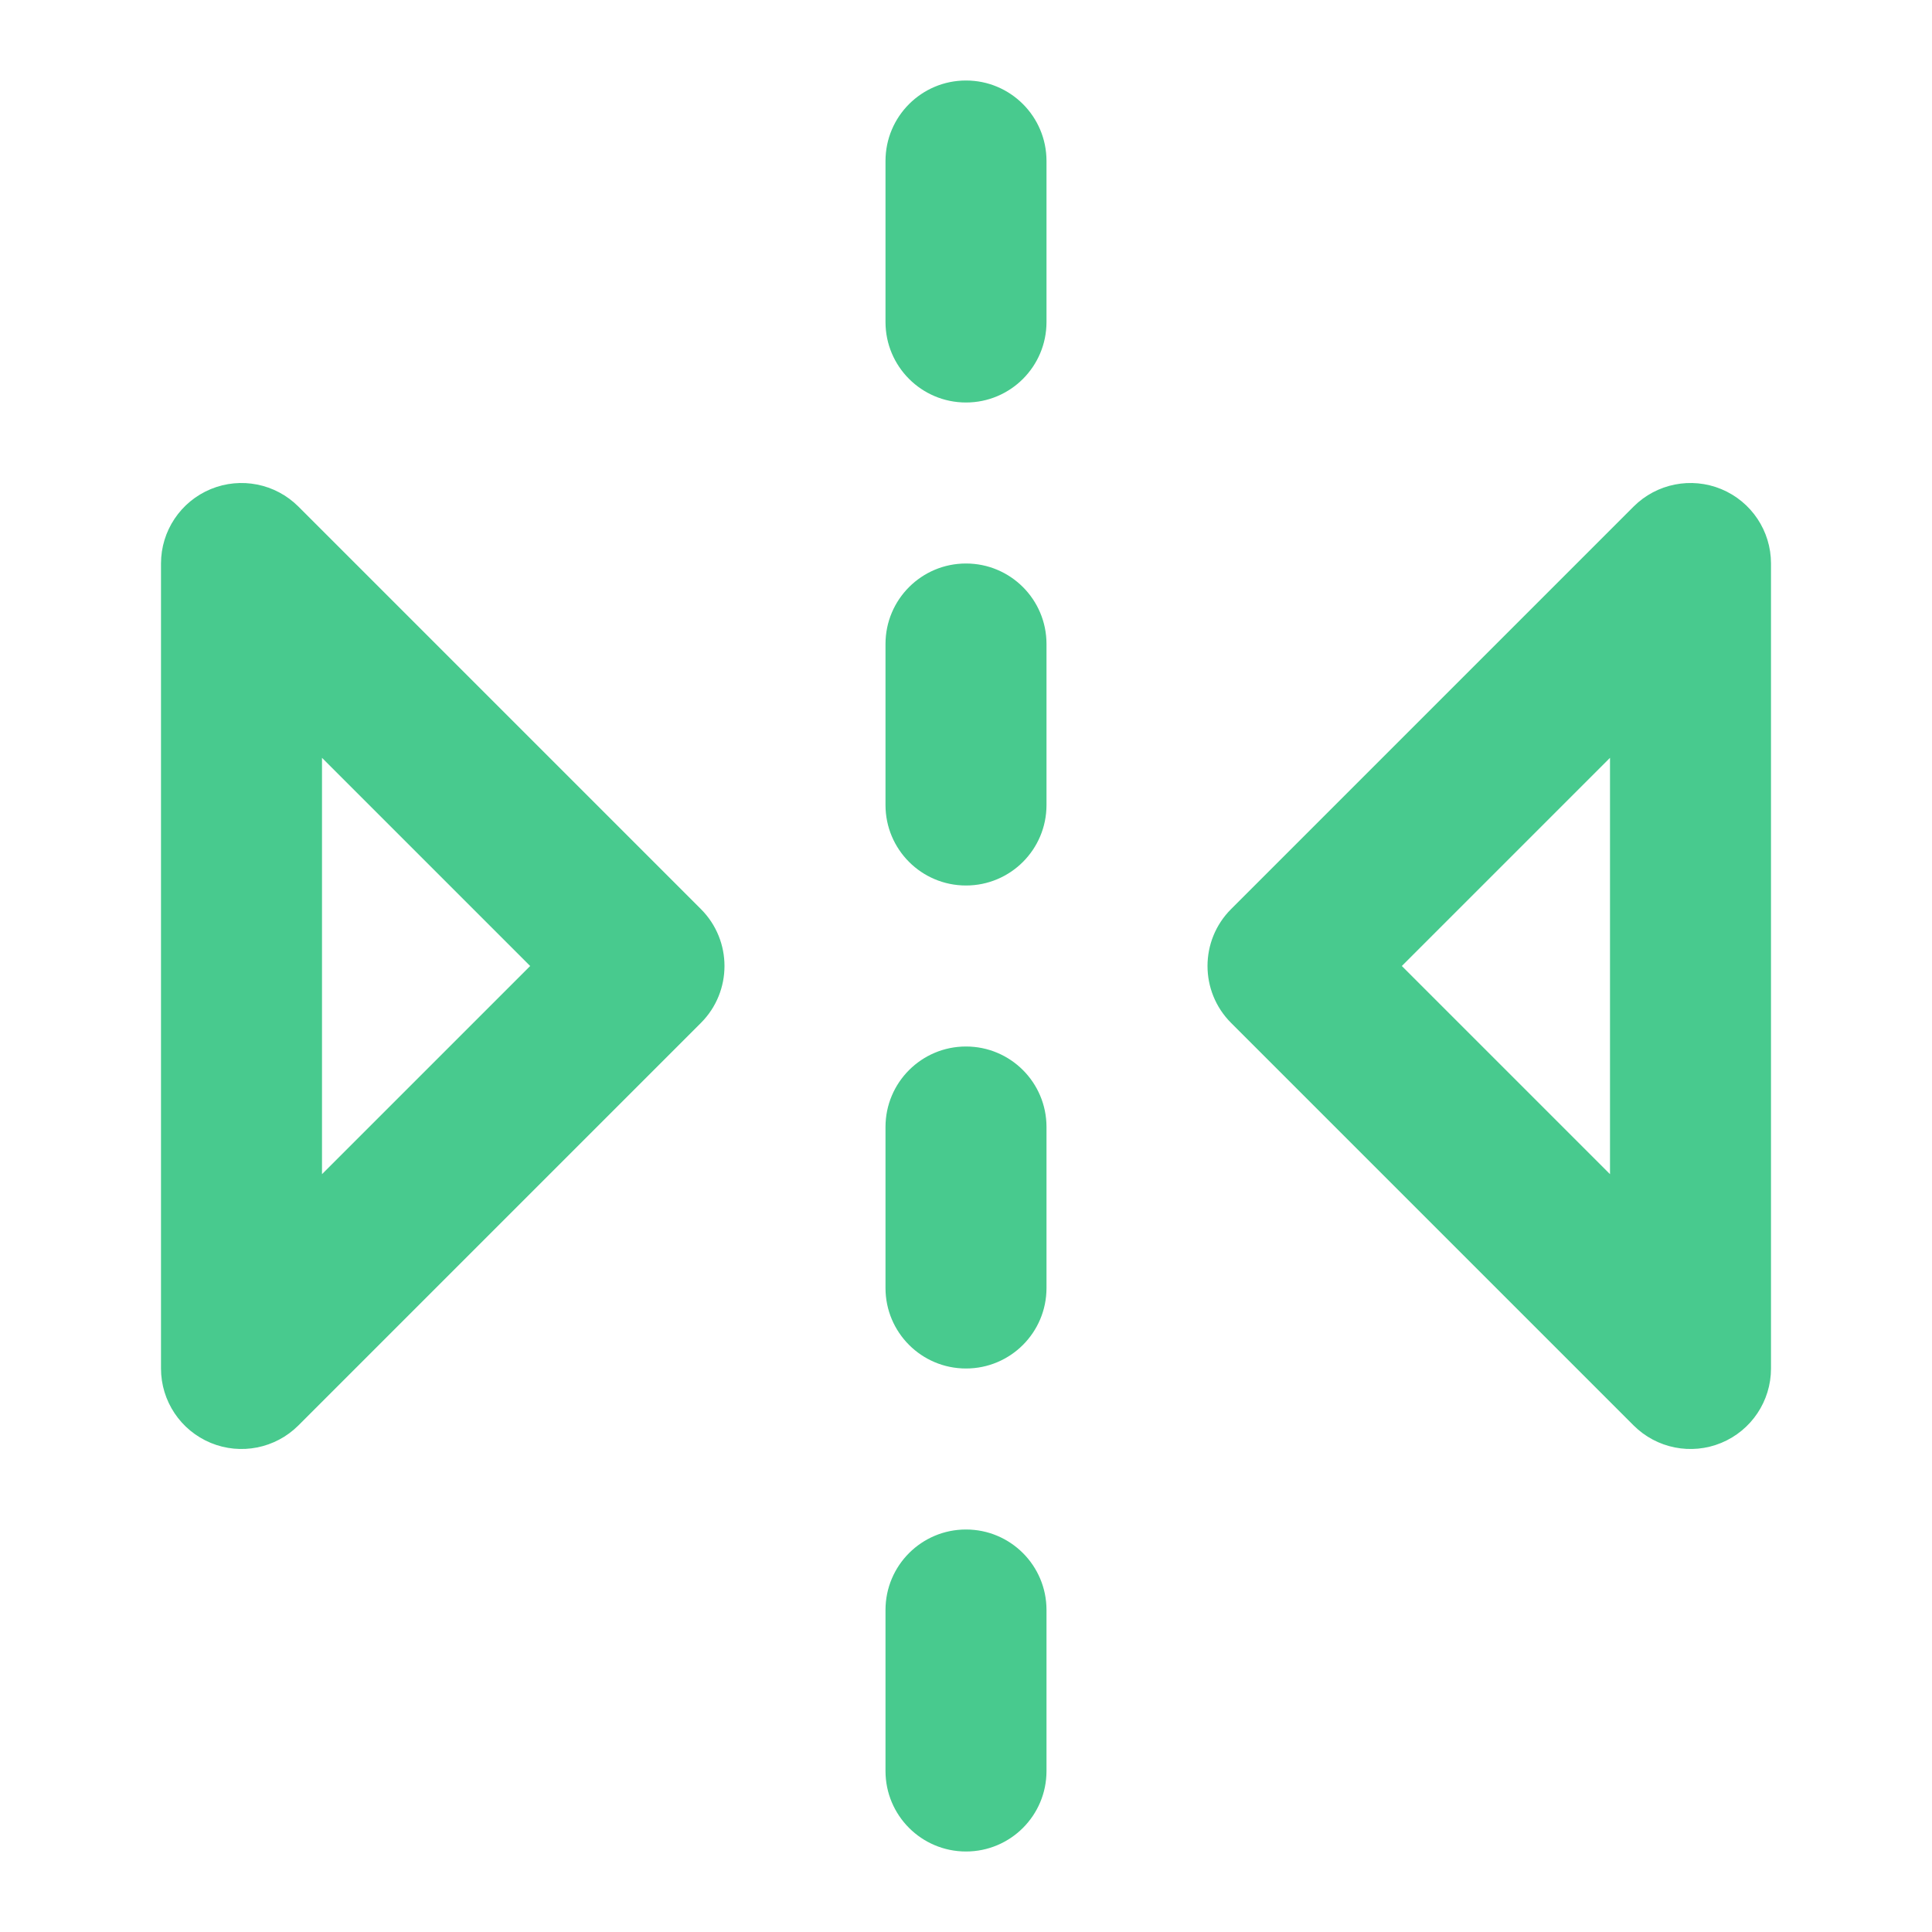
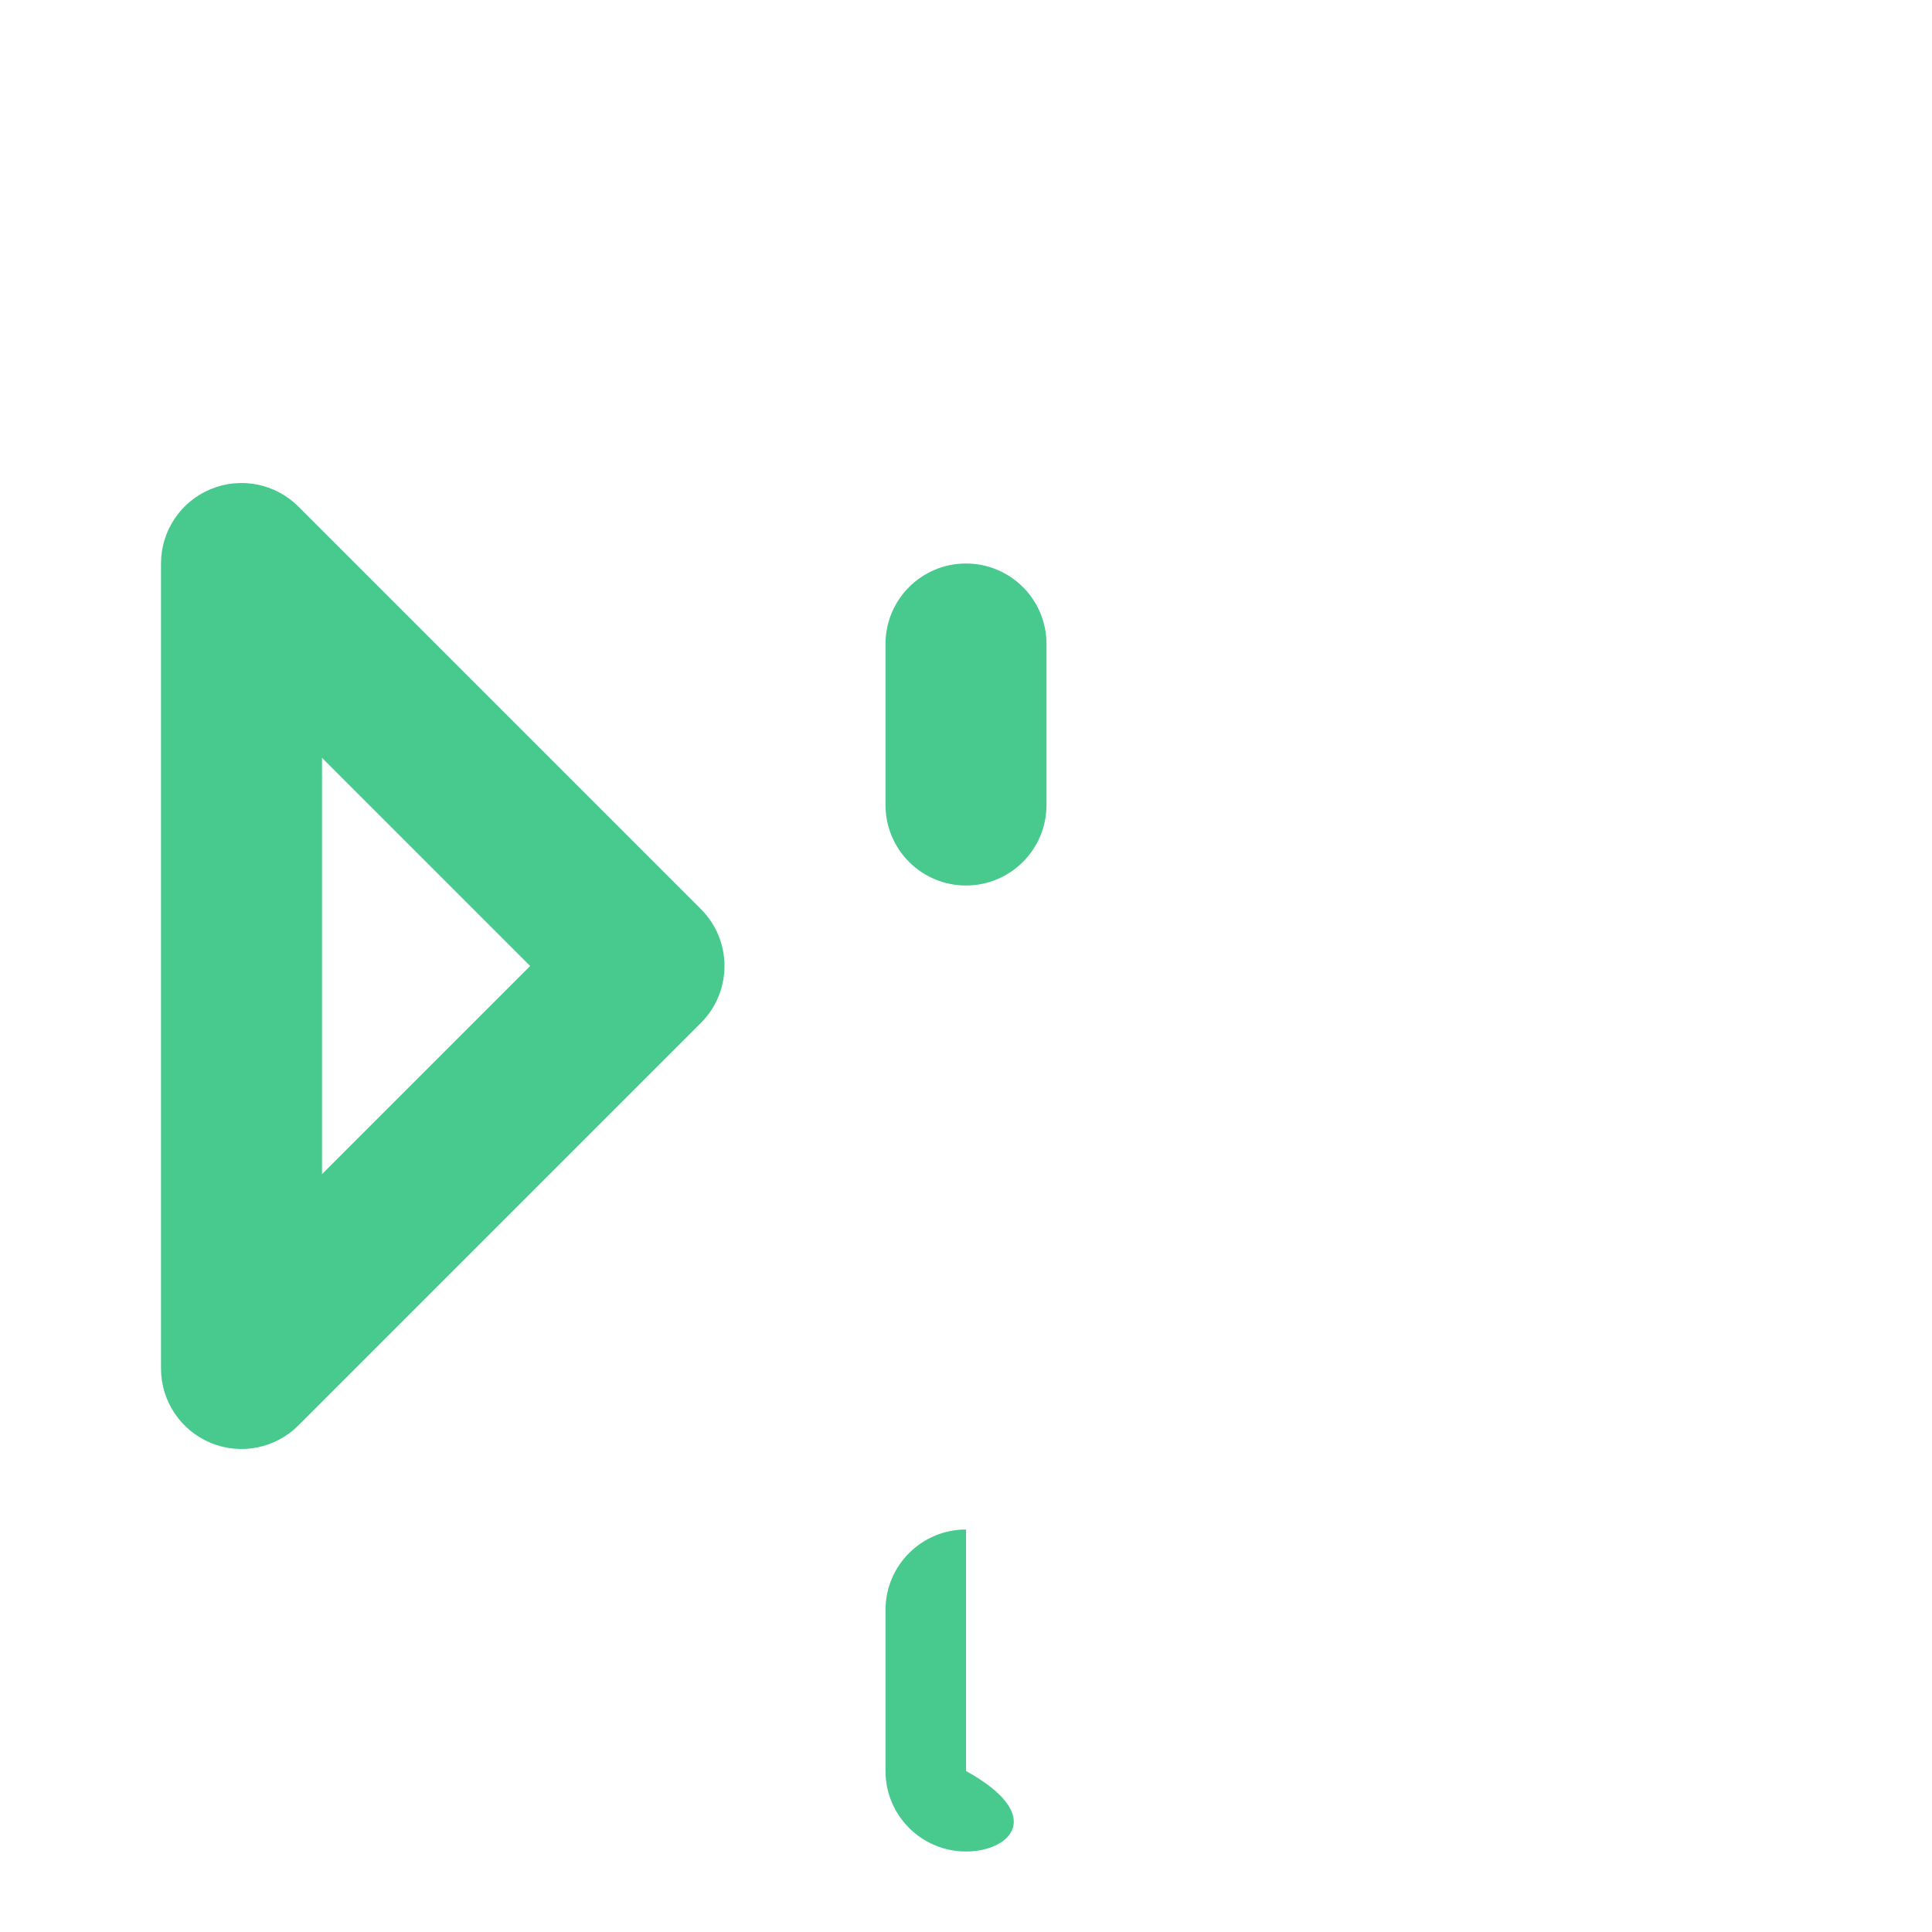
<svg xmlns="http://www.w3.org/2000/svg" width="48" height="48" viewBox="0 0 48 48" fill="none">
  <path fill-rule="evenodd" clip-rule="evenodd" d="M5.235 12.152C5.982 11.843 6.842 12.014 7.414 12.586L17.414 22.586C18.195 23.367 18.195 24.633 17.414 25.414L7.414 35.414C6.842 35.986 5.982 36.157 5.235 35.848C4.487 35.538 4 34.809 4 34V14C4 13.191 4.487 12.462 5.235 12.152ZM8 18.828V29.172L13.172 24L8 18.828Z" fill="#48CA8E" />
-   <path fill-rule="evenodd" clip-rule="evenodd" d="M42.765 12.152C43.513 12.462 44 13.191 44 14V34C44 34.809 43.513 35.538 42.765 35.848C42.018 36.157 41.158 35.986 40.586 35.414L30.586 25.414C29.805 24.633 29.805 23.367 30.586 22.586L40.586 12.586C41.158 12.014 42.018 11.843 42.765 12.152ZM34.828 24L40 29.172V18.828L34.828 24Z" fill="#48CA8E" />
-   <path fill-rule="evenodd" clip-rule="evenodd" d="M24 38C25.105 38 26 38.895 26 40V44C26 45.105 25.105 46 24 46C22.895 46 22 45.105 22 44V40C22 38.895 22.895 38 24 38Z" fill="#48CA8E" />
-   <path fill-rule="evenodd" clip-rule="evenodd" d="M24 26C25.105 26 26 26.895 26 28V32C26 33.105 25.105 34 24 34C22.895 34 22 33.105 22 32V28C22 26.895 22.895 26 24 26Z" fill="#48CA8E" />
+   <path fill-rule="evenodd" clip-rule="evenodd" d="M24 38V44C26 45.105 25.105 46 24 46C22.895 46 22 45.105 22 44V40C22 38.895 22.895 38 24 38Z" fill="#48CA8E" />
  <path fill-rule="evenodd" clip-rule="evenodd" d="M24 14C25.105 14 26 14.895 26 16V20C26 21.105 25.105 22 24 22C22.895 22 22 21.105 22 20V16C22 14.895 22.895 14 24 14Z" fill="#48CA8E" />
-   <path fill-rule="evenodd" clip-rule="evenodd" d="M24 2C25.105 2 26 2.895 26 4V8C26 9.105 25.105 10 24 10C22.895 10 22 9.105 22 8V4C22 2.895 22.895 2 24 2Z" fill="#48CA8E" />
</svg>